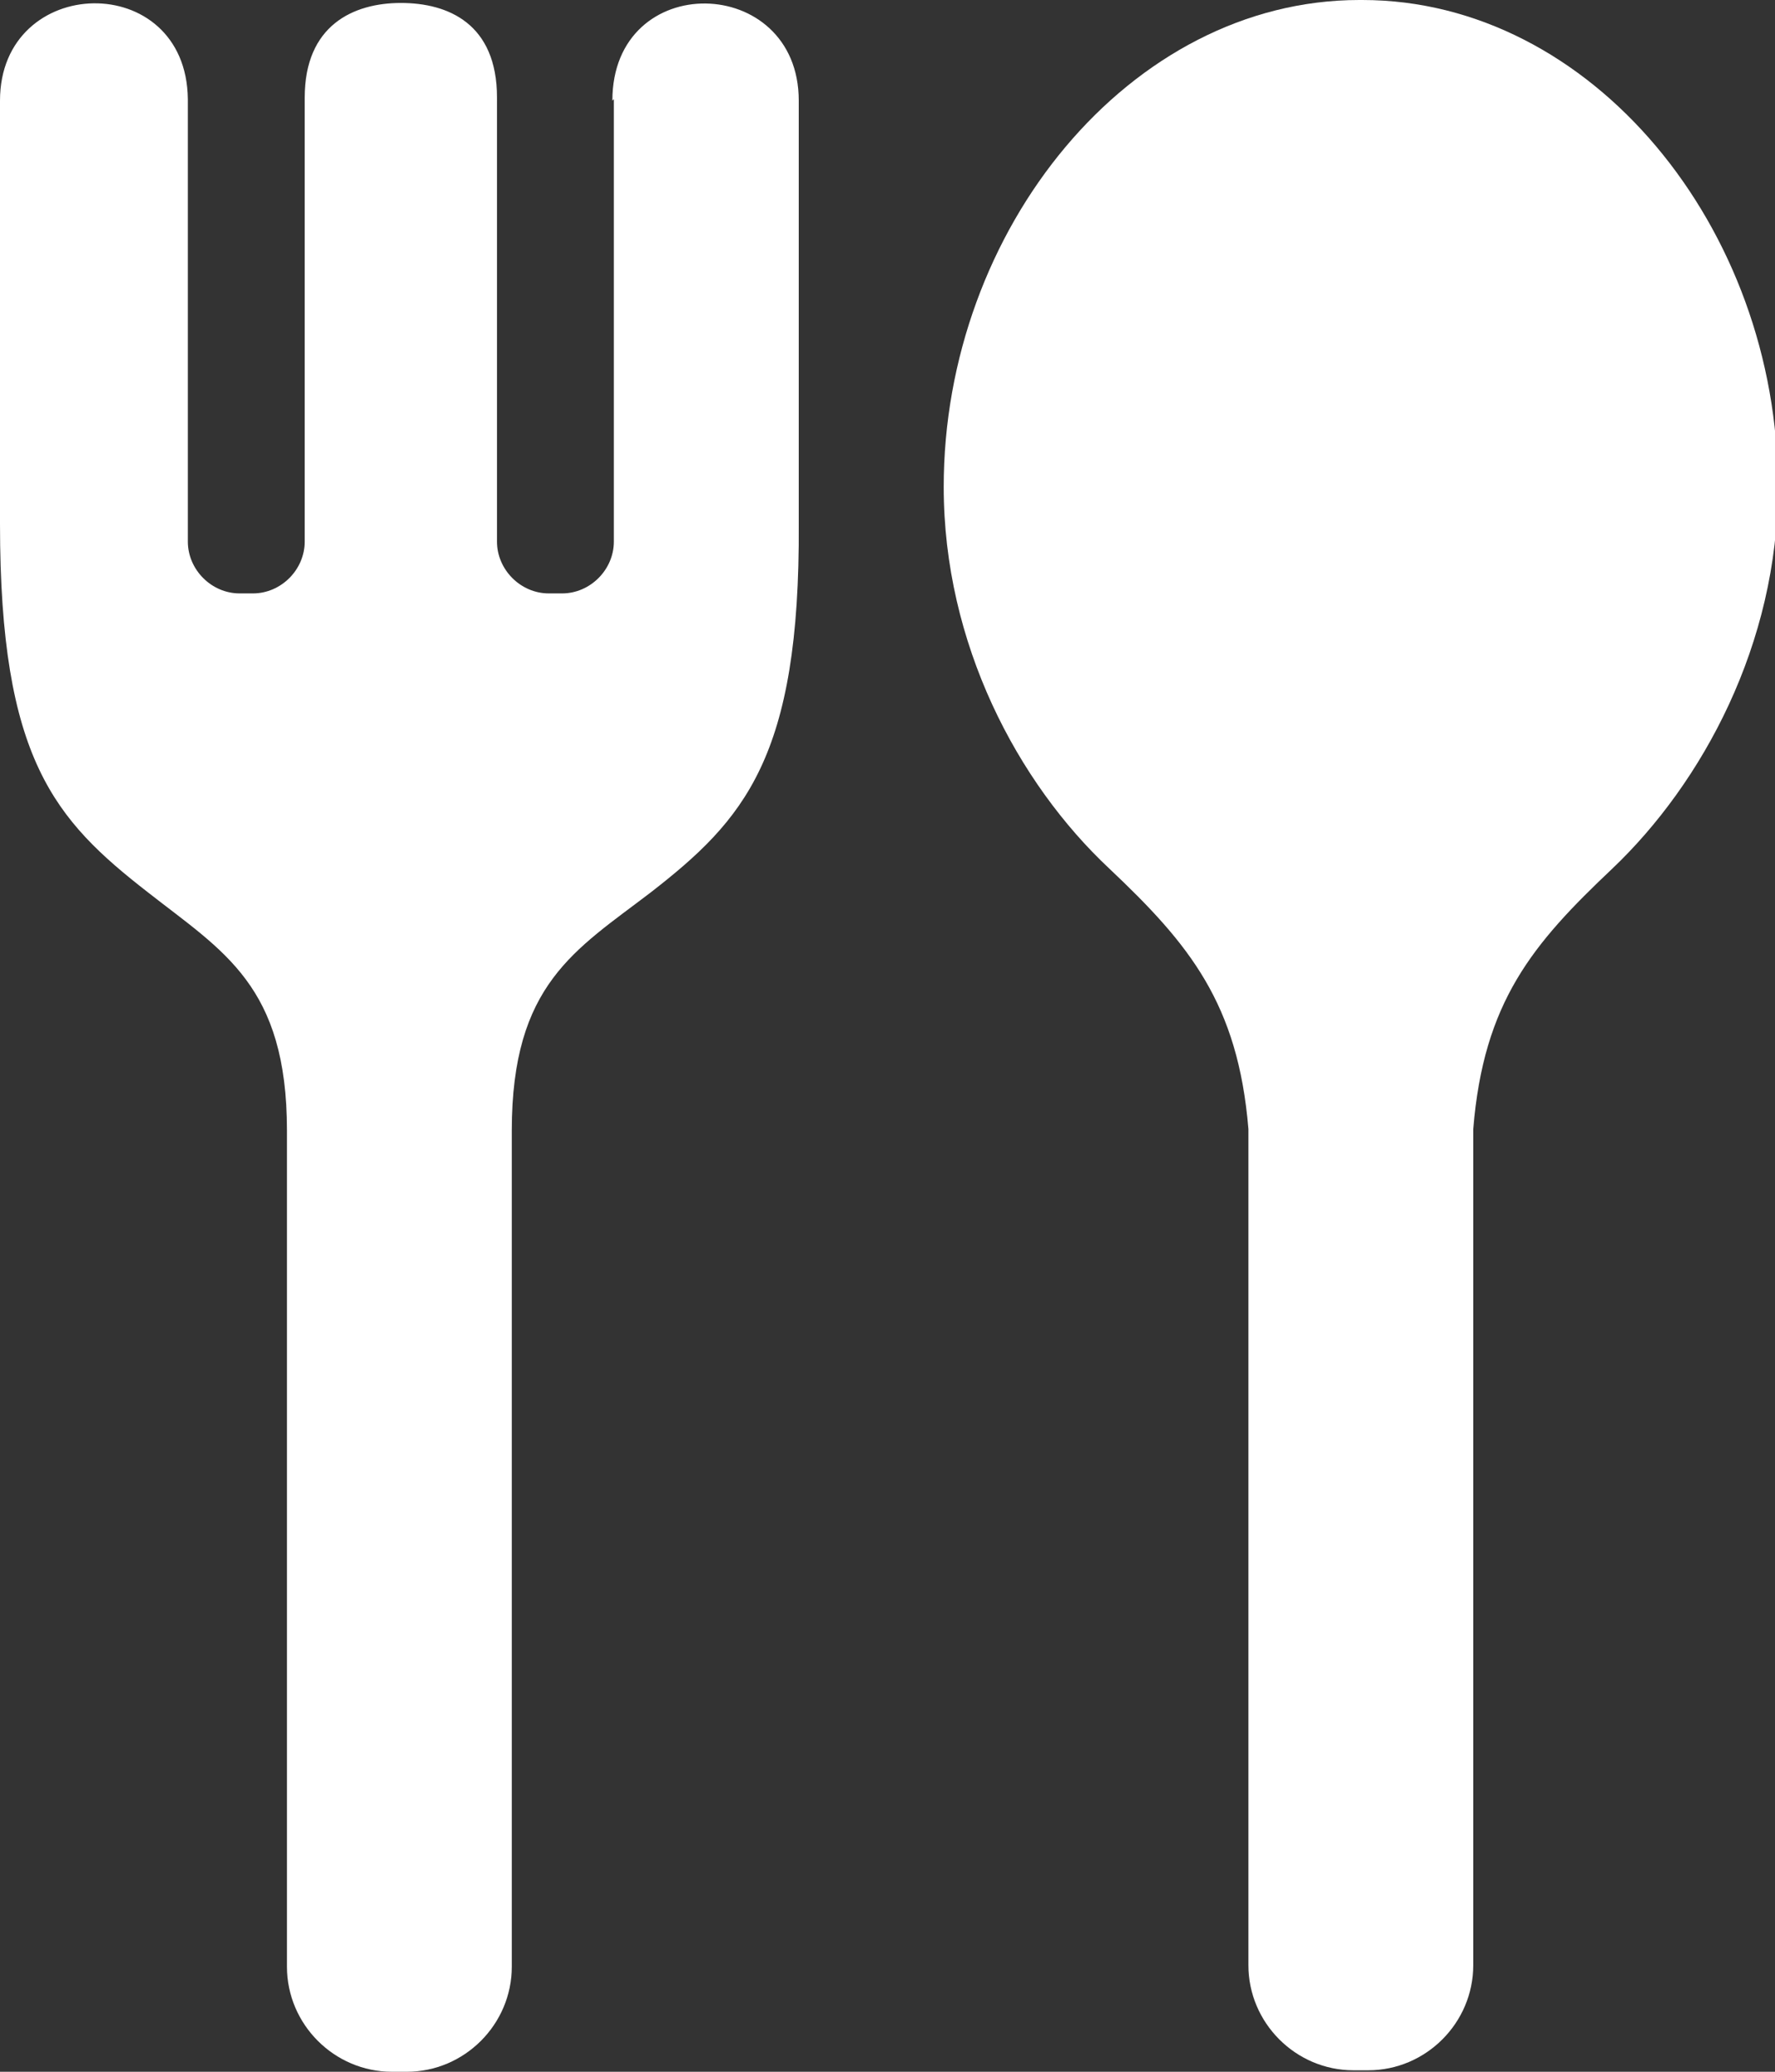
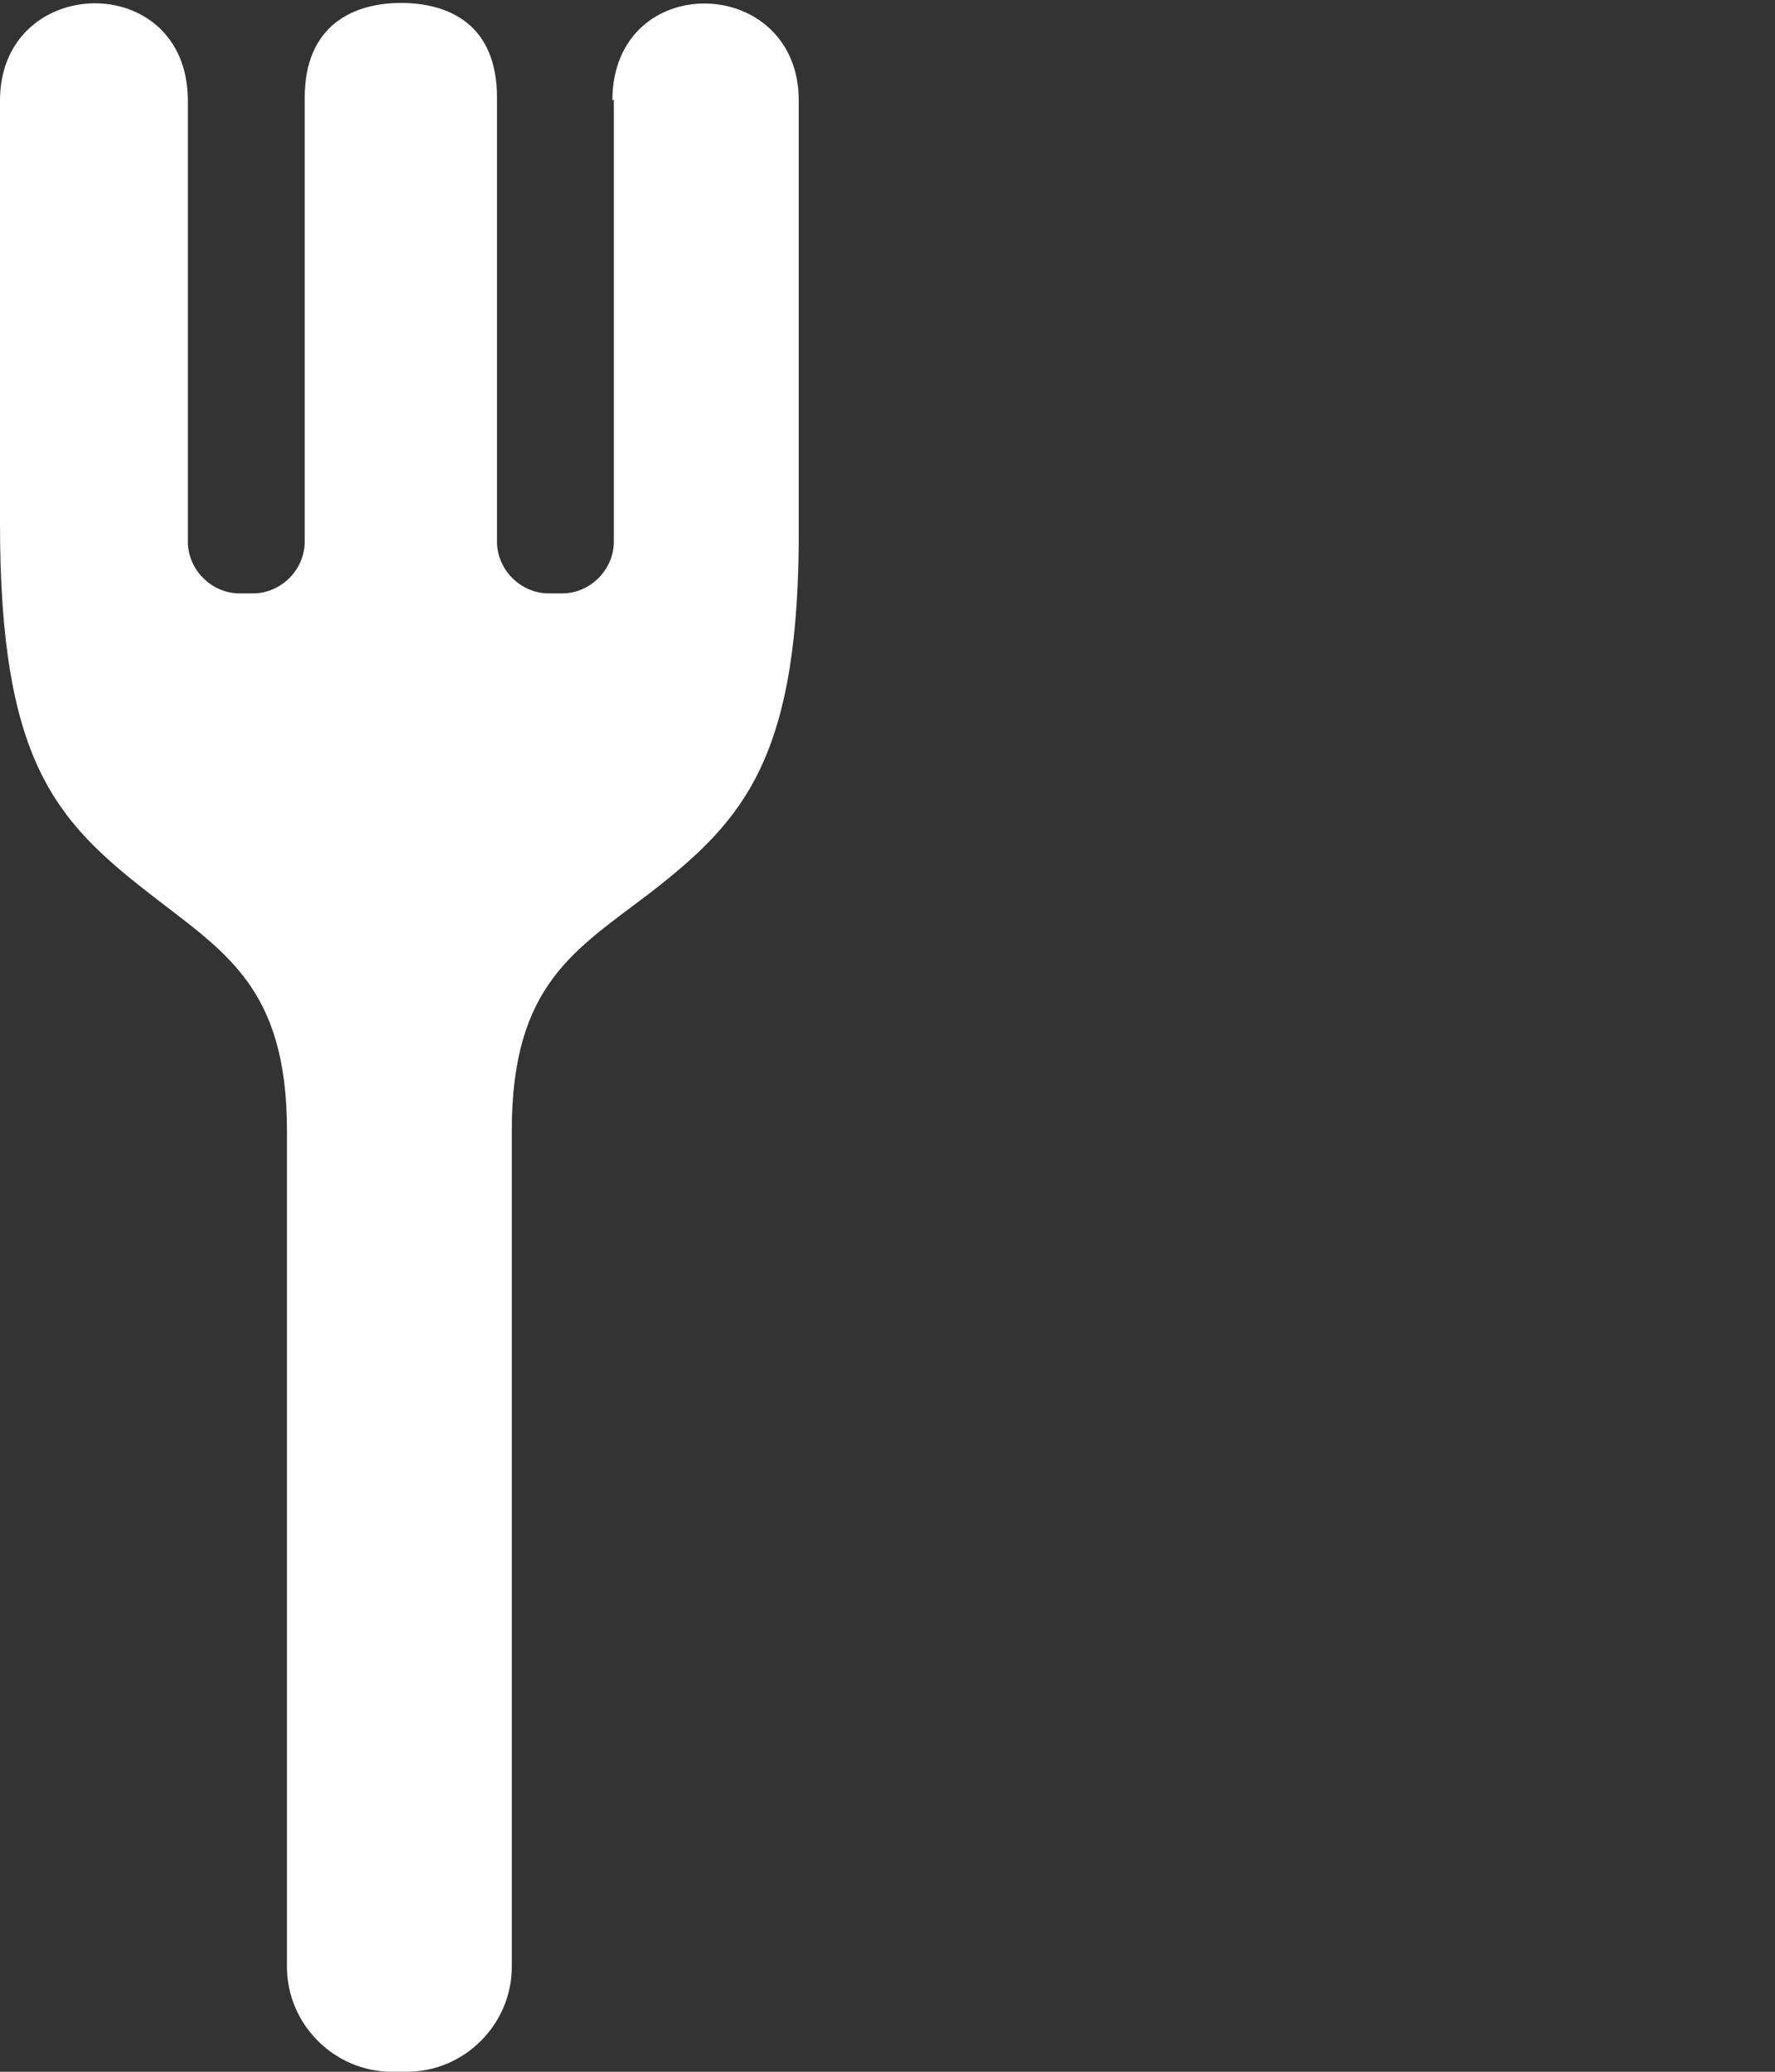
<svg xmlns="http://www.w3.org/2000/svg" id="_レイヤー_2" data-name="レイヤー 2" width="12" height="14" viewBox="0 0 12 14">
  <rect x="0" y="0" width="12" height="14" fill="#333333" stroke="none" />
  <defs>
    <style>
      .cls-1 {
        fill: #fff;
      }
    </style>
  </defs>
  <g id="main">
    <g>
-       <path class="cls-1" d="m9.19,0c-1.55,0-2.81,1.55-2.81,3.29,0,1.06.5,2,1.12,2.58.54.51.87.91.94,1.76v5.65c0,.39.32.71.71.71h.1c.39,0,.71-.32.71-.71v-5.65c.07-.86.4-1.25.94-1.76.61-.58,1.12-1.52,1.12-2.58,0-1.75-1.26-3.29-2.81-3.29Z" />
      <path class="cls-1" d="m4.15.67v2.99c0,.19-.16.35-.35.35h-.09c-.19,0-.35-.16-.35-.35V.66C3.36.16,3.03.02,2.71.02s-.65.15-.65.64v3c0,.19-.16.35-.35.35h-.09c-.19,0-.35-.16-.35-.35V.67C1.26-.21,0-.18,0,.68v2.86c0,1.59.37,2,1,2.49.51.4.94.63.94,1.61v5.65c0,.39.32.71.71.71h.1c.39,0,.71-.32.71-.71v-5.65c0-.99.43-1.22.94-1.61.63-.49,1.01-.91,1-2.49V.68c0-.86-1.26-.89-1.26,0Z" />
    </g>
  </g>
</svg>